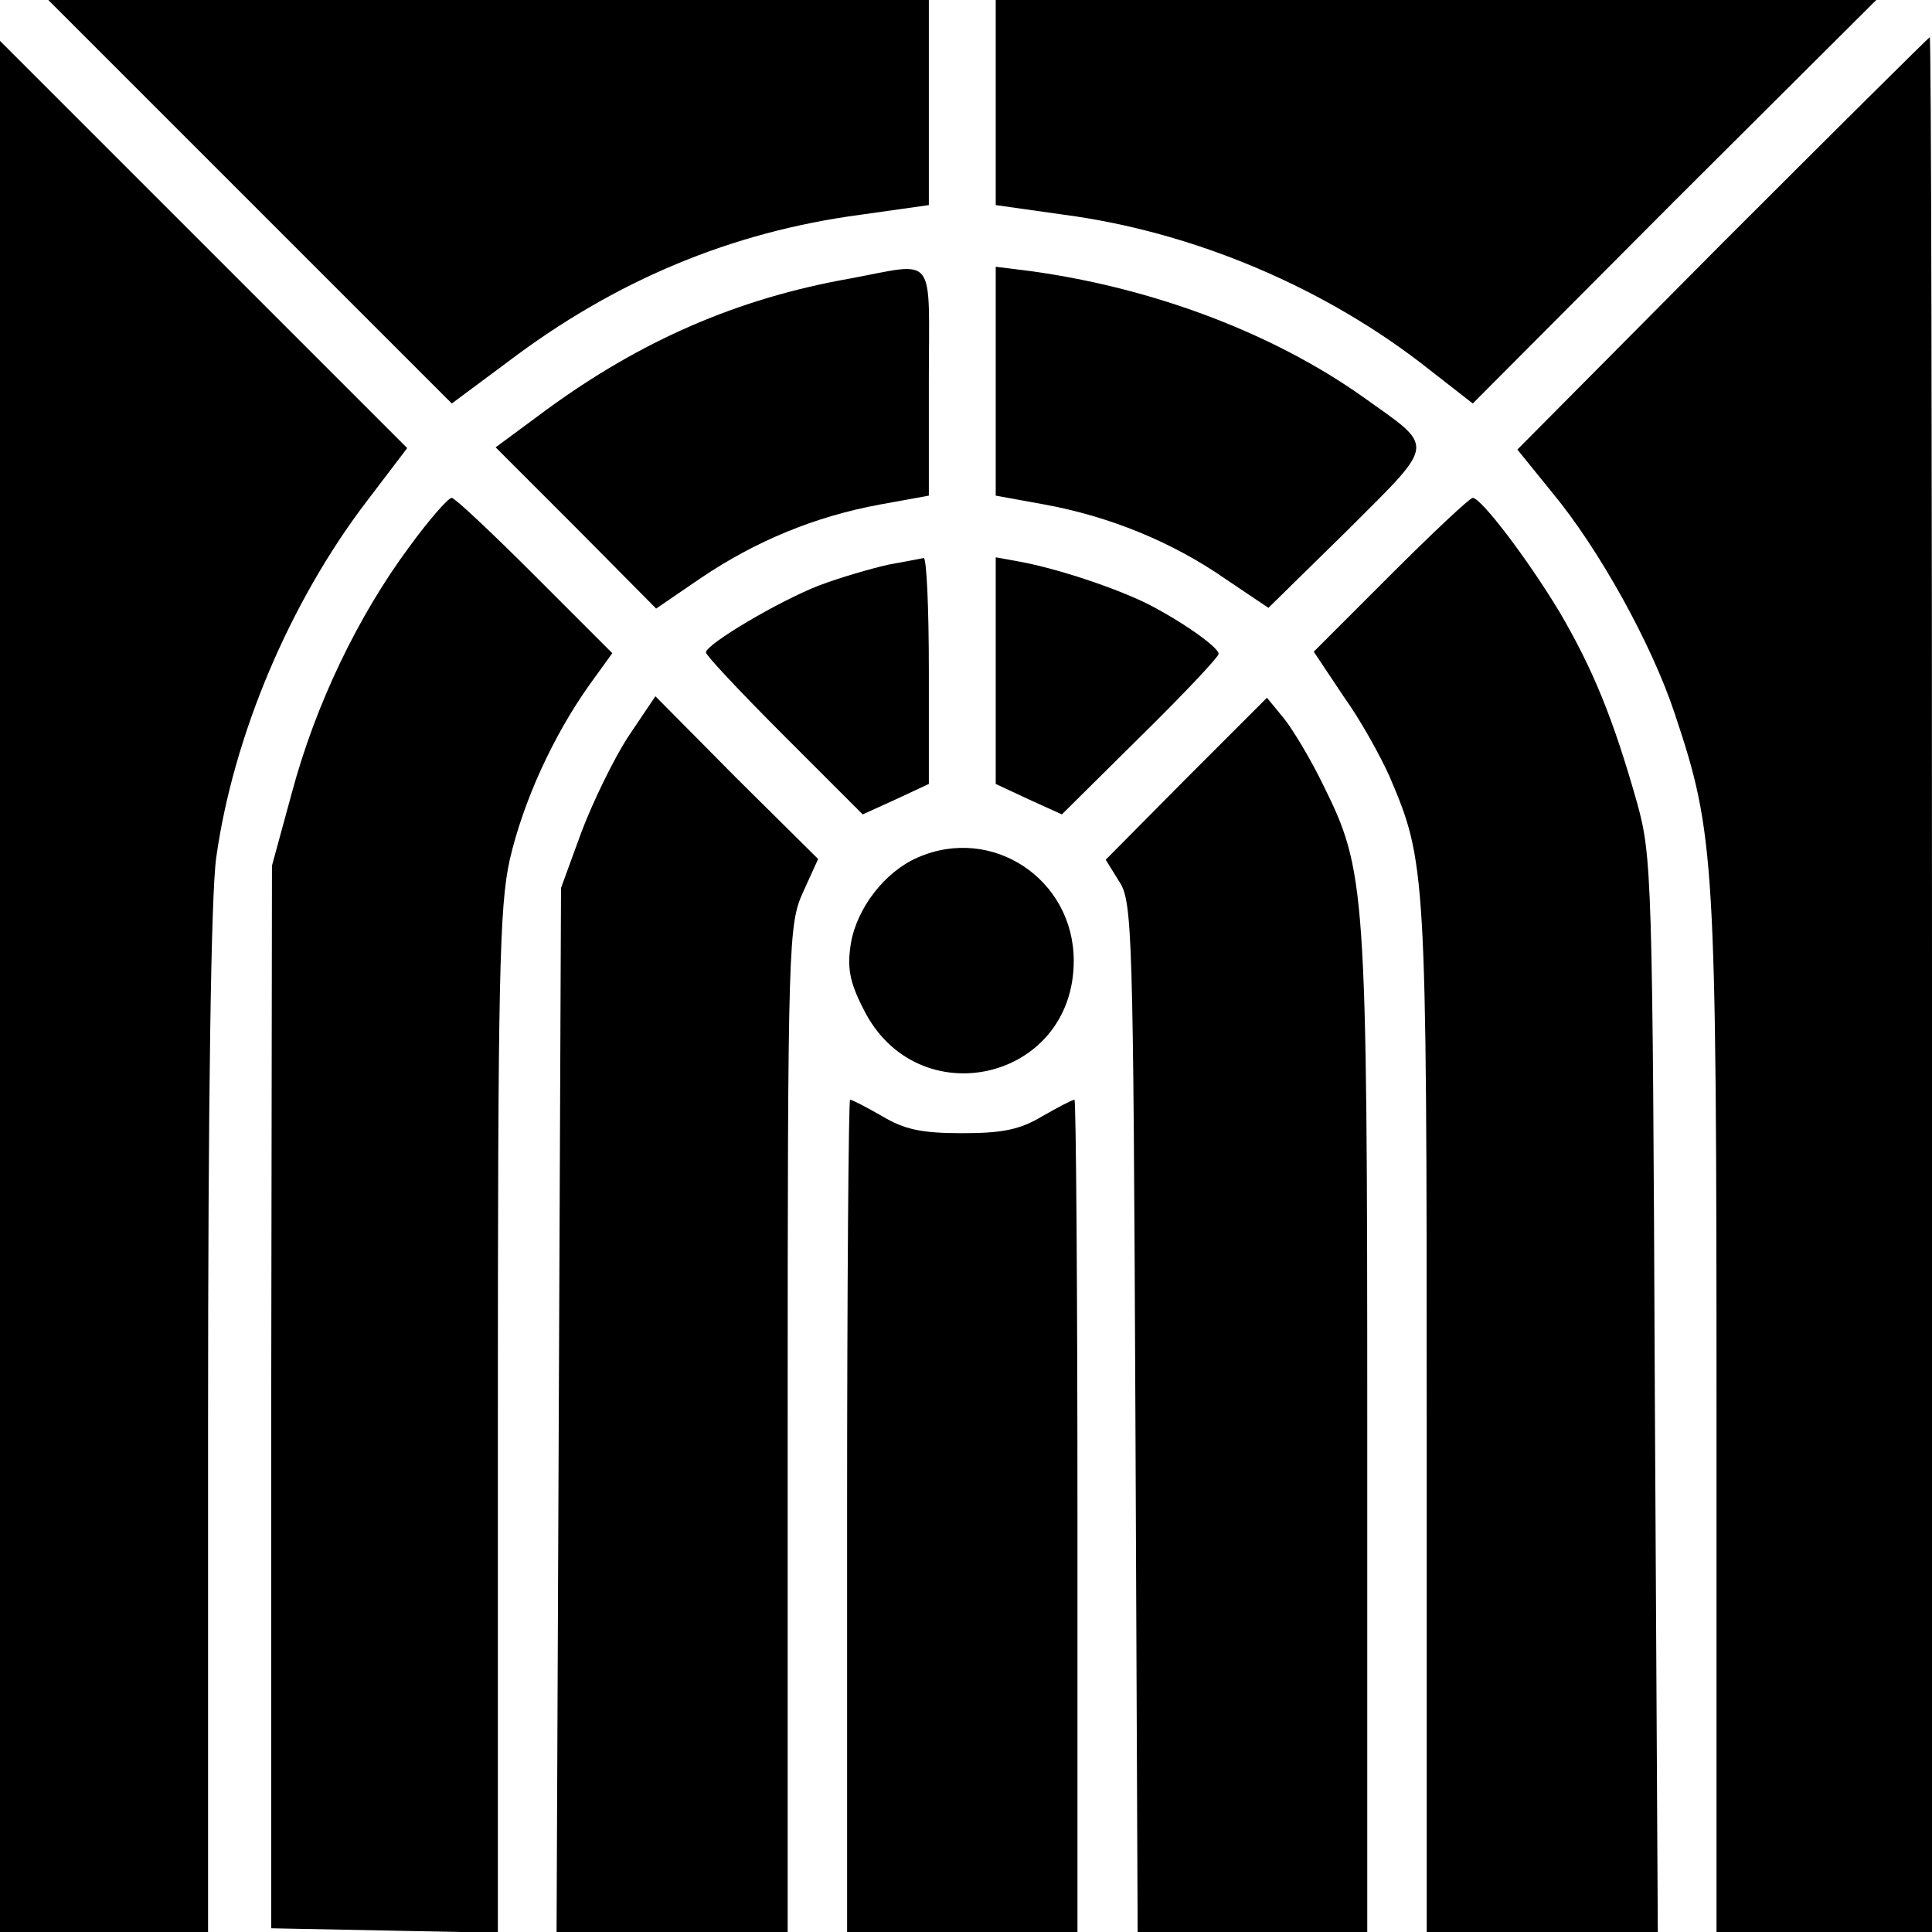
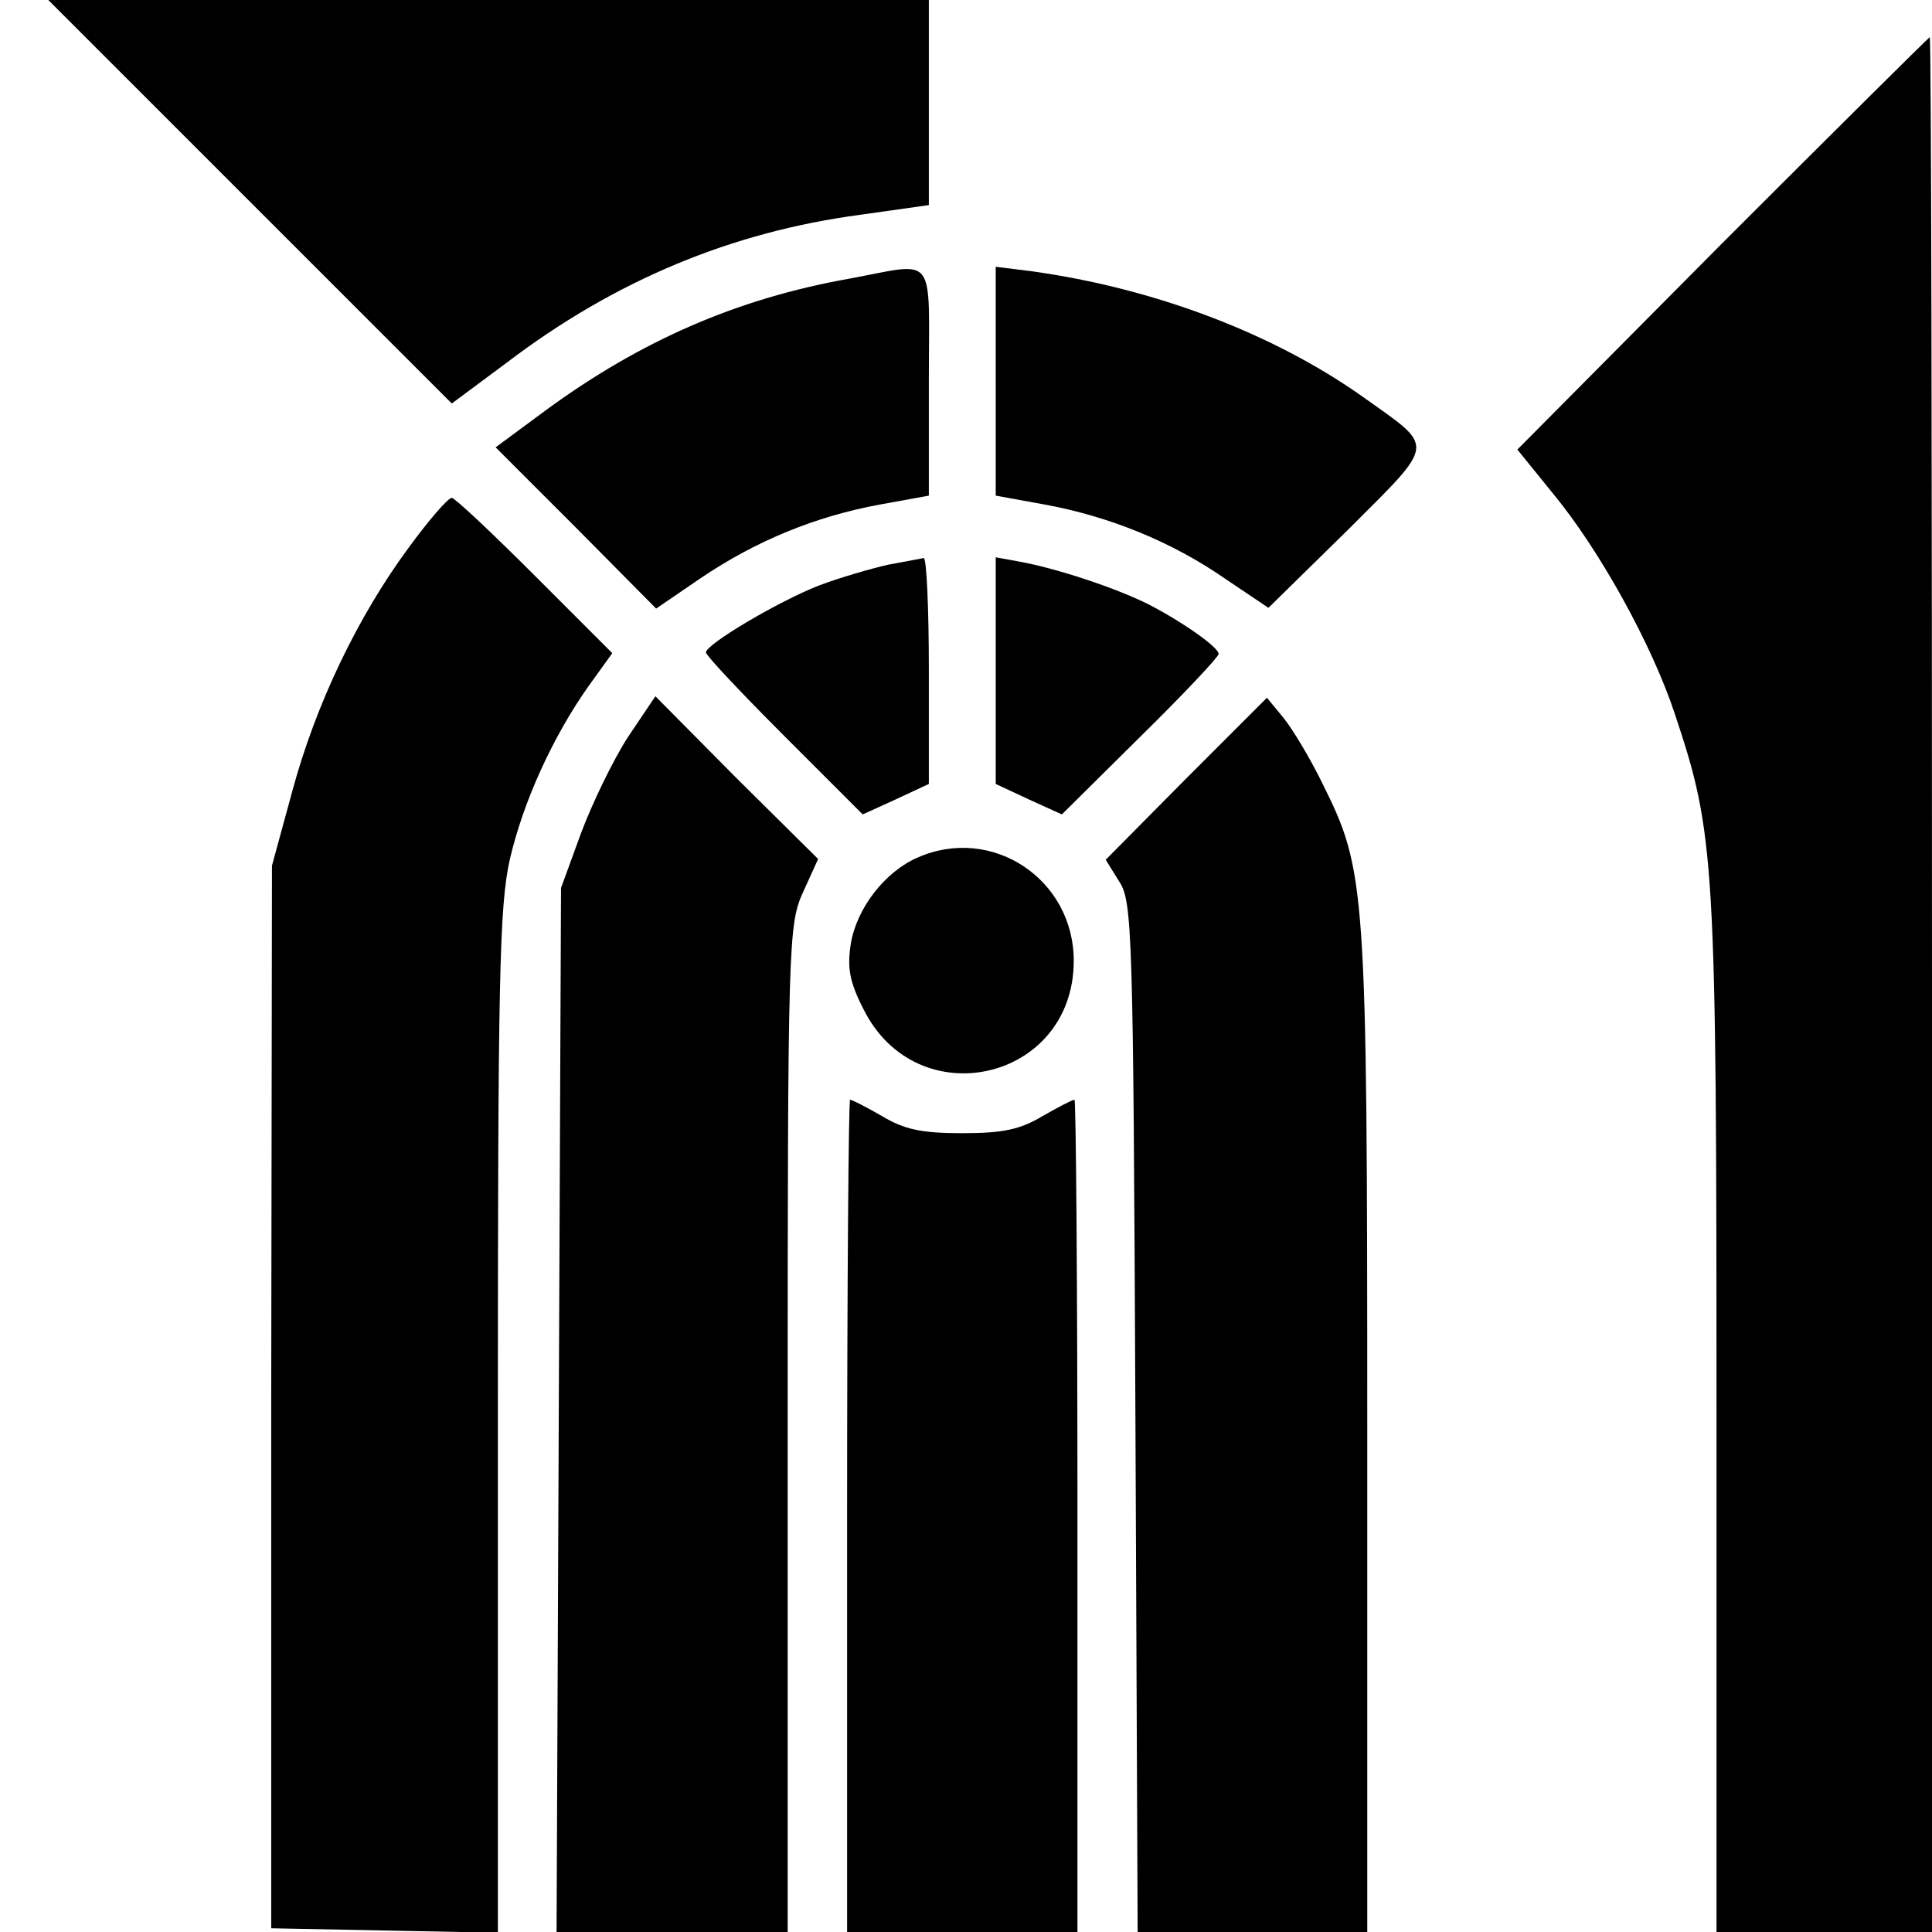
<svg xmlns="http://www.w3.org/2000/svg" version="1.0" width="260pt" height="260pt" viewBox="0 0 260 260" preserveAspectRatio="xMidYMid meet">
  <g transform="translate(0,260) scale(0.1,-0.1)" fill="#000000" stroke="none">
    <path d="M337 2328 l271 -271 74 55 c146 111 303 176 476 199 l92 13 0 138 0 138 -592 0 -593 0 272 -272z" />
-     <path d="M1340 2462 l0 -138 92 -13 c174 -23 352 -98 491 -208 l59 -46 271 272 272 271 -593 0 -592 0 0 -138z" />
    <path d="M2318 2273 l-276 -278 47 -58 c63 -76 134 -204 165 -298 54 -162 56 -194 56 -945 l0 -694 145 0 145 0 0 1275 c0 701 -1 1275 -3 1275 -1 0 -127 -125 -279 -277z" />
-     <path d="M0 1272 l0 -1272 140 0 140 0 0 684 c0 437 4 713 11 762 23 164 99 344 203 480 l54 71 -274 274 -274 274 0 -1273z" />
    <path d="M1143 2225 c-152 -27 -281 -84 -407 -176 l-69 -51 108 -108 108 -109 60 41 c74 50 154 83 241 99 l66 12 0 154 c0 175 12 160 -107 138z" />
    <path d="M1340 2087 l0 -154 66 -12 c87 -16 171 -50 243 -100 l58 -39 107 105 c120 120 118 109 20 179 -120 85 -280 146 -446 169 l-48 6 0 -154z" />
    <path d="M550 1863 c-68 -92 -125 -210 -157 -329 l-27 -99 -1 -715 0 -715 153 -3 152 -3 0 686 c0 597 2 695 16 758 18 78 58 166 107 235 l31 43 -104 104 c-58 58 -108 105 -112 105 -5 0 -31 -30 -58 -67z" />
-     <path d="M1871 1826 l-103 -103 40 -60 c23 -32 50 -81 62 -108 49 -115 50 -125 50 -862 l0 -693 156 0 155 0 -4 723 c-3 697 -4 725 -24 797 -32 113 -59 179 -104 256 -44 73 -106 154 -117 154 -4 0 -54 -47 -111 -104z" />
    <path d="M1195 1840 c-22 -5 -64 -17 -93 -28 -54 -21 -152 -79 -152 -90 0 -4 47 -54 105 -112 l106 -106 44 20 45 21 0 153 c0 83 -3 152 -7 151 -5 -1 -26 -5 -48 -9z" />
    <path d="M1340 1697 l0 -152 45 -21 44 -20 106 105 c58 57 105 107 105 111 0 9 -50 44 -95 67 -44 22 -123 48 -172 57 l-33 6 0 -153z" />
    <path d="M845 1608 c-20 -31 -48 -89 -63 -129 l-27 -74 -3 -702 -3 -703 156 0 155 0 0 678 c0 658 1 678 21 722 l20 44 -110 109 -109 110 -37 -55z" />
    <path d="M1596 1552 l-108 -109 18 -29 c18 -27 19 -65 22 -721 l3 -693 154 0 155 0 0 673 c0 737 -2 755 -60 872 -16 33 -40 73 -52 88 l-23 28 -109 -109z" />
    <path d="M1235 1446 c-44 -19 -82 -68 -90 -116 -5 -32 -2 -51 17 -88 72 -145 283 -97 283 65 0 110 -110 183 -210 139z" />
    <path d="M1140 560 l0 -560 155 0 155 0 0 560 c0 308 -2 560 -4 560 -3 0 -22 -10 -43 -22 -30 -18 -53 -23 -108 -23 -55 0 -78 5 -108 23 -21 12 -40 22 -43 22 -2 0 -4 -252 -4 -560z" />
  </g>
</svg>